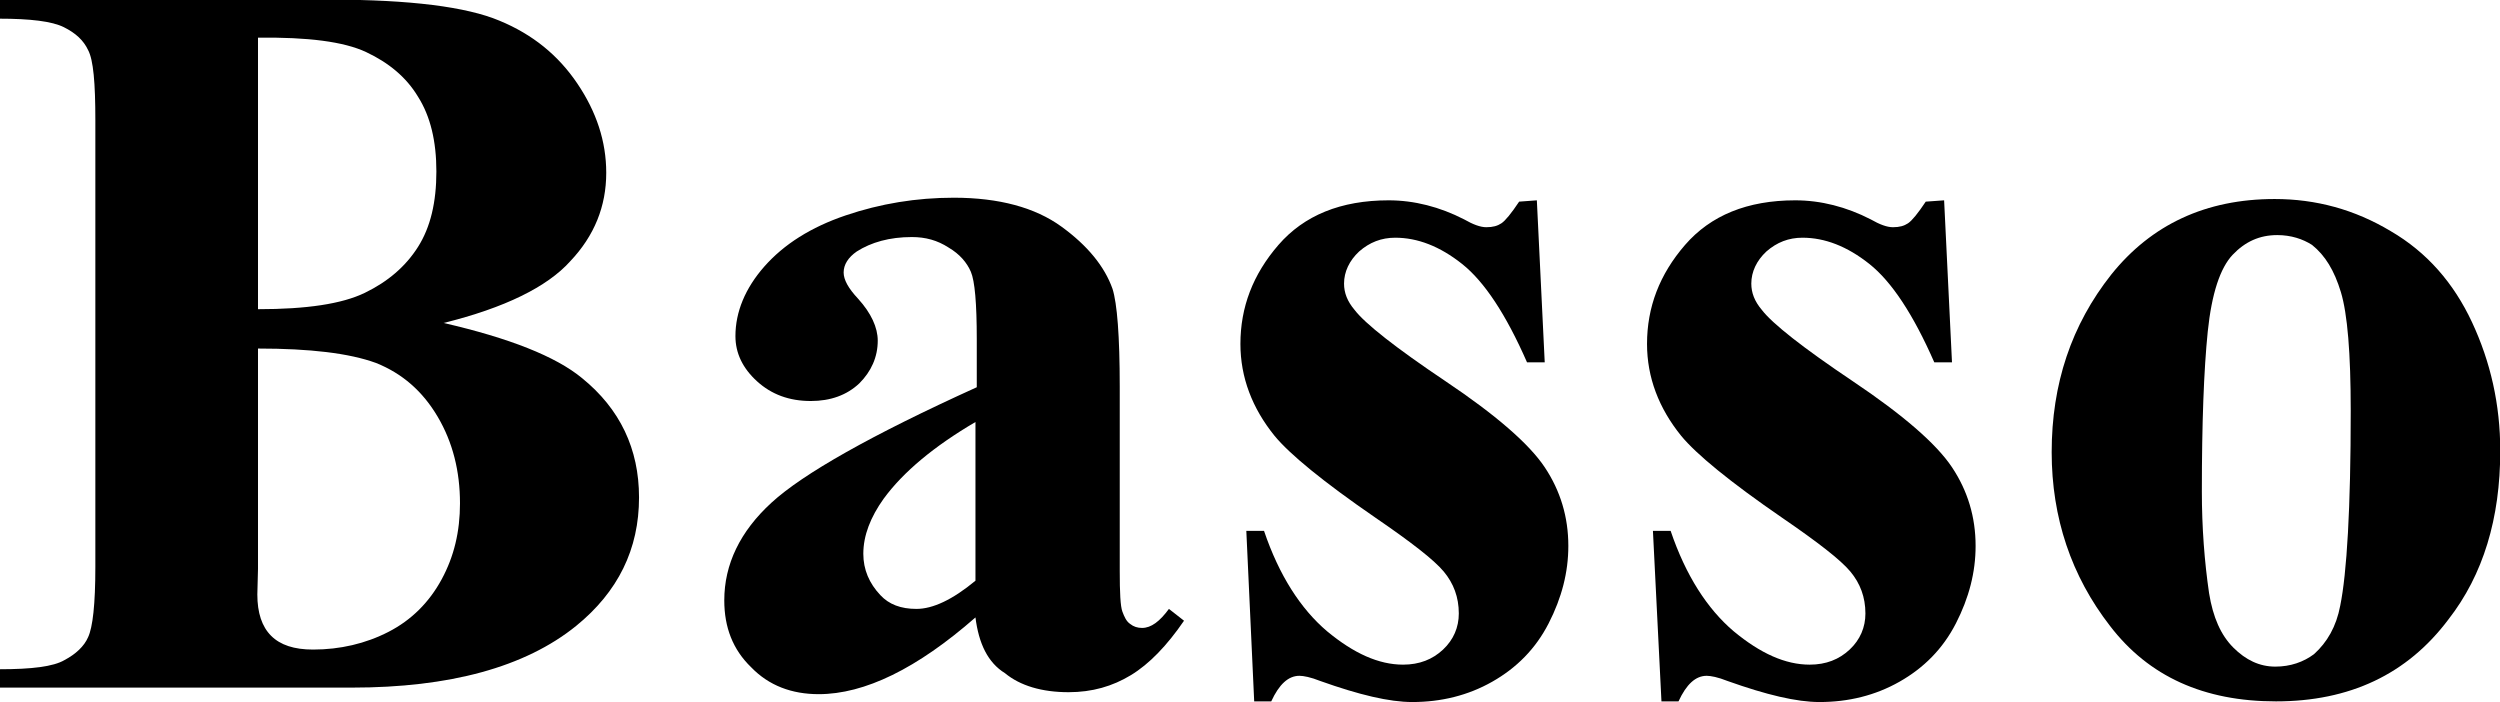
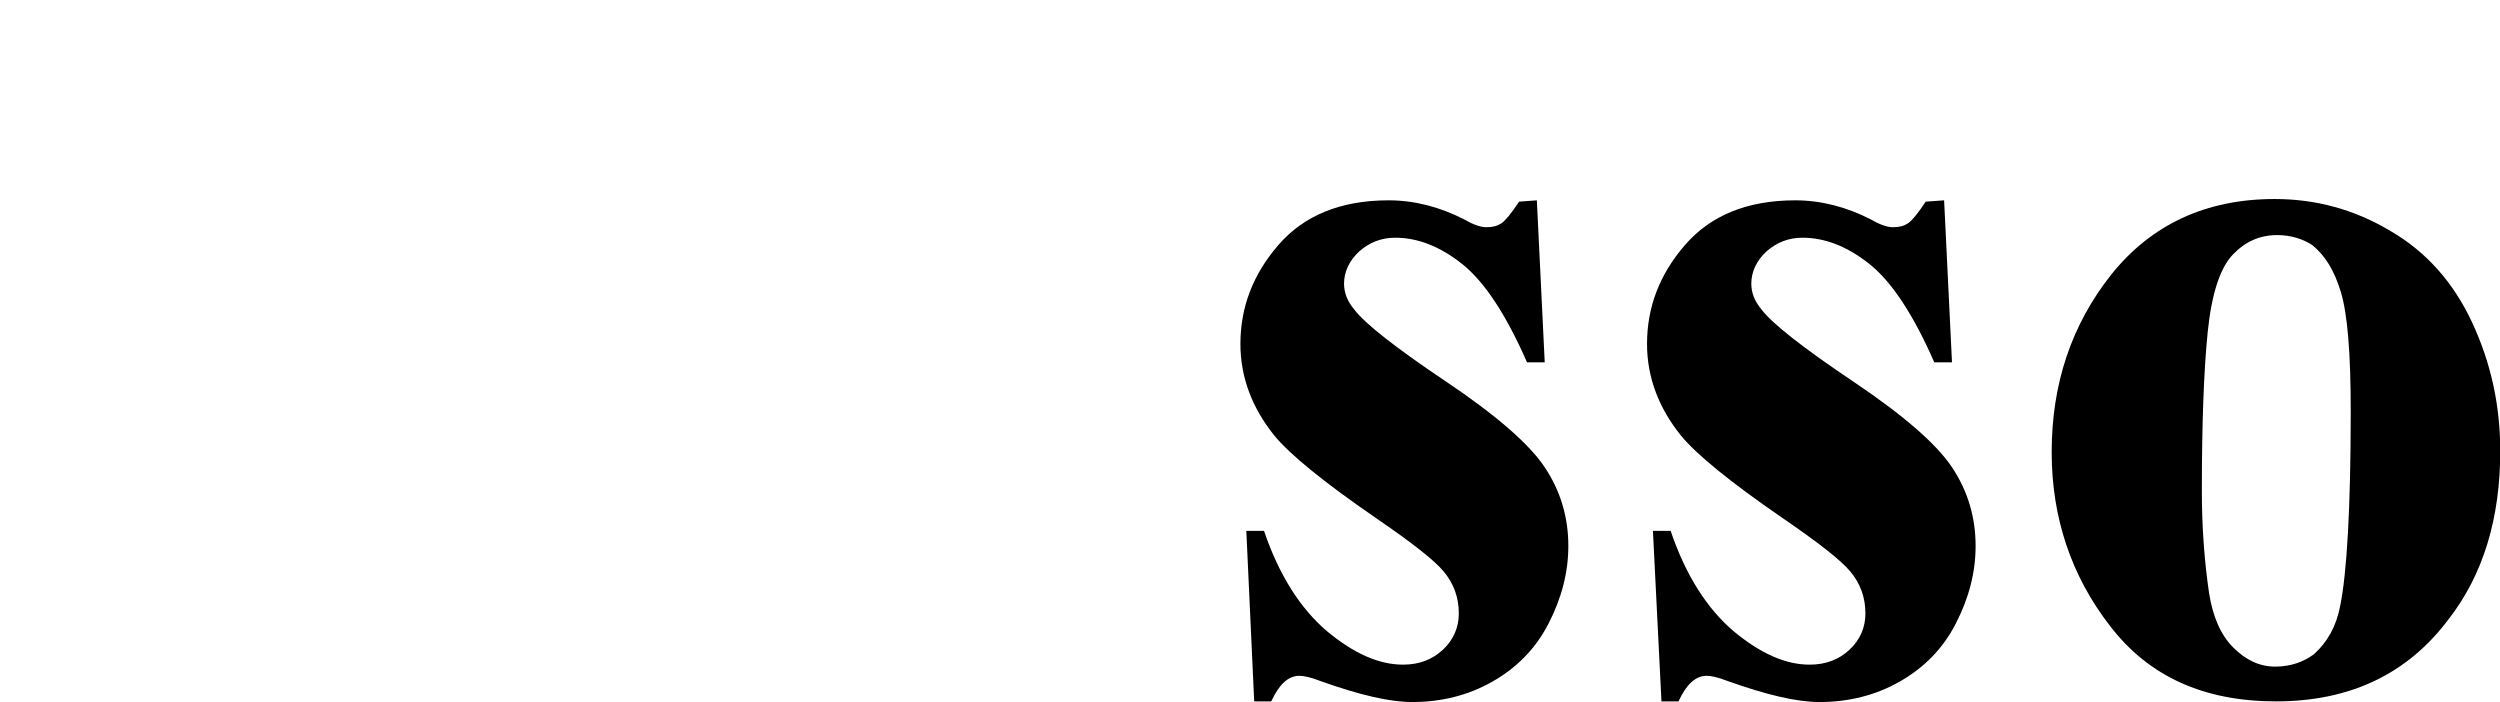
<svg xmlns="http://www.w3.org/2000/svg" xmlns:ns1="http://sodipodi.sourceforge.net/DTD/sodipodi-0.dtd" xmlns:ns2="http://www.inkscape.org/namespaces/inkscape" version="1.1" id="svg8" ns1:docname="logo basso.svg" ns2:version="0.92.4 (5da689c313, 2019-01-14)" x="0px" y="0px" width="381.2px" height="107.1px" viewBox="109.3 327 381.2 107.1" style="enable-background:new 109.3 327 381.2 107.1;" xml:space="preserve">
  <defs>
    <ns2:path-effect is_visible="true" bendpath="m -155.071,55.265 c 20.432,-9.965 38.534,-7.81 55.548,0" id="path-effect8569" effect="bend_path" vertical="false" prop_scale="1" scale_y_rel="false" bendpath-nodetypes="cc">
		</ns2:path-effect>
  </defs>
  <ns1:namedview id="base" ns2:cx="-124.56129" showguides="false" ns2:cy="661.77458" showgrid="false" ns2:zoom="0.42049157" borderopacity="1.0" pagecolor="#ffffff" bordercolor="#666666" ns2:window-maximized="1" ns2:window-y="-8" ns2:window-x="-8" ns2:window-height="1017" ns2:window-width="1920" ns2:snap-global="false" ns2:current-layer="layer1" ns2:document-units="mm" ns2:pageshadow="2" ns2:pageopacity="0.0">
	</ns1:namedview>
  <g id="g7230" transform="translate(3.839,59.046)">
-     <path id="path975" ns2:connector-curvature="0" ns2:export-ydpi="199" ns2:export-xdpi="199" ns2:export-filename="C:\Users\leand\logobasso2.png" d="   M173.1,317.2c10,2.3,17.1,5.1,21.1,8.4c5.8,4.7,8.7,10.8,8.7,18.2c0,7.9-3.2,14.4-9.6,19.6c-7.8,6.3-19.3,9.4-34.2,9.4h-53.7V370   c4.9,0,8.2-0.4,9.9-1.4c1.7-0.9,3-2.1,3.6-3.5c0.7-1.5,1.1-5,1.1-10.7v-68.1c0-5.7-0.3-9.2-1.1-10.7c-0.7-1.5-1.9-2.6-3.7-3.5   c-1.8-0.9-5.1-1.3-9.9-1.3v-2.9h50.6c12.1,0,20.7,1.1,25.7,3.2c5.1,2.1,9,5.3,11.9,9.6c2.9,4.3,4.4,8.8,4.4,13.6   c0,5.1-1.8,9.6-5.5,13.5C188.9,311.7,182.4,314.9,173.1,317.2L173.1,317.2z M144.8,315.1c7.4,0,12.8-0.8,16.3-2.5   c3.5-1.7,6.2-4,8.1-7c1.9-3,2.8-6.8,2.8-11.5c0-4.6-0.9-8.4-2.8-11.4c-1.8-3-4.5-5.2-7.9-6.8c-3.4-1.6-8.9-2.3-16.5-2.2V315.1z    M144.8,321.1v33.6l-0.1,3.9c0,2.8,0.7,4.9,2.1,6.3c1.4,1.4,3.5,2.1,6.4,2.1c4.1,0,8-0.9,11.5-2.7c3.5-1.8,6.2-4.5,8.1-8   c1.9-3.5,2.8-7.3,2.8-11.6c0-4.9-1.1-9.3-3.4-13.2c-2.3-3.9-5.4-6.6-9.4-8.2C158.7,321.8,152.7,321.1,144.8,321.1L144.8,321.1z" />
-     <path id="path977" ns2:connector-curvature="0" ns2:export-ydpi="199" ns2:export-xdpi="199" ns2:export-filename="C:\Users\leand\logobasso2.png" d="   M254.2,362.1c-8.9,7.8-16.9,11.7-23.9,11.7c-4.1,0-7.6-1.3-10.3-4.1c-2.8-2.7-4.1-6.1-4.1-10.2c0-5.5,2.4-10.5,7.2-14.9   c4.8-4.4,15.2-10.3,31.3-17.6v-7.3c0-5.5-0.3-8.9-0.9-10.3c-0.6-1.4-1.7-2.7-3.4-3.7c-1.7-1.1-3.5-1.6-5.6-1.6   c-3.4,0-6.2,0.8-8.4,2.2c-1.3,0.9-2,2-2,3.2c0,1.1,0.7,2.4,2.2,4c2,2.2,3,4.4,3,6.4c0,2.5-1,4.7-2.8,6.5c-1.9,1.8-4.4,2.7-7.4,2.7   c-3.3,0-6-1-8.2-3c-2.2-2-3.3-4.3-3.3-6.9c0-3.7,1.5-7.3,4.4-10.6c3-3.4,7.1-6,12.4-7.8c5.3-1.8,10.8-2.7,16.5-2.7   c6.9,0,12.4,1.5,16.4,4.4c4,2.9,6.6,6.1,7.8,9.5c0.7,2.2,1.1,7.2,1.1,14.9v28.1c0,3.3,0.1,5.4,0.4,6.2c0.3,0.8,0.6,1.5,1.2,1.9   c0.5,0.4,1.1,0.6,1.8,0.6c1.4,0,2.7-1,4.1-2.9l2.3,1.8c-2.6,3.8-5.3,6.6-8.1,8.3c-2.8,1.7-5.9,2.6-9.5,2.6c-4.1,0-7.4-1-9.7-2.9   C256.1,369,254.7,366.1,254.2,362.1L254.2,362.1z M254.2,356.5v-24.2c-6.3,3.7-11,7.6-14,11.7c-2,2.8-3.1,5.6-3.1,8.4   c0,2.4,0.9,4.5,2.6,6.3c1.3,1.4,3.1,2.1,5.5,2.1C247.7,360.8,250.7,359.4,254.2,356.5L254.2,356.5z" />
    <path id="path979" ns2:connector-curvature="0" ns2:export-ydpi="199" ns2:export-xdpi="199" ns2:export-filename="C:\Users\leand\logobasso2.png" d="   M339.8,298.5l1.2,24.7h-2.7c-3.2-7.3-6.5-12.3-9.9-15c-3.4-2.7-6.8-4-10.2-4c-2.1,0-3.9,0.7-5.5,2.1c-1.5,1.4-2.3,3.1-2.3,4.9   c0,1.4,0.5,2.7,1.6,4c1.6,2.1,6.3,5.8,13.9,10.9c7.6,5.1,12.7,9.5,15.1,13.1c2.4,3.6,3.6,7.6,3.6,12c0,4-1,7.9-3,11.8   c-2,3.9-4.9,6.8-8.6,8.9c-3.7,2.1-7.8,3.1-12.2,3.1c-3.5,0-8.1-1.1-14-3.2c-1.5-0.6-2.6-0.8-3.2-0.8c-1.7,0-3.1,1.3-4.3,3.9h-2.6   l-1.2-26h2.7c2.3,6.8,5.6,11.9,9.6,15.3c4.1,3.4,7.9,5.1,11.6,5.1c2.5,0,4.5-0.8,6.1-2.3c1.6-1.5,2.4-3.4,2.4-5.5   c0-2.5-0.8-4.6-2.3-6.4c-1.5-1.8-5-4.5-10.4-8.2c-8-5.5-13.1-9.7-15.4-12.5c-3.4-4.2-5.2-8.9-5.2-14c0-5.6,1.9-10.6,5.8-15.1   c3.9-4.5,9.5-6.8,16.8-6.8c3.9,0,7.8,1,11.5,2.9c1.4,0.8,2.5,1.2,3.4,1.2c1,0,1.7-0.2,2.3-0.6c0.6-0.4,1.5-1.5,2.7-3.3L339.8,298.5   z" />
    <path id="path981" ns2:connector-curvature="0" ns2:export-ydpi="199" ns2:export-xdpi="199" ns2:export-filename="C:\Users\leand\logobasso2.png" d="   M401.9,298.5l1.2,24.7h-2.7c-3.2-7.3-6.5-12.3-9.9-15c-3.4-2.7-6.8-4-10.2-4c-2.1,0-3.9,0.7-5.5,2.1c-1.5,1.4-2.3,3.1-2.3,4.9   c0,1.4,0.5,2.7,1.6,4c1.6,2.1,6.3,5.8,13.9,10.9c7.6,5.1,12.7,9.5,15.1,13.1c2.4,3.6,3.6,7.6,3.6,12c0,4-1,7.9-3,11.8   c-2,3.9-4.9,6.8-8.6,8.9c-3.7,2.1-7.8,3.1-12.2,3.1c-3.5,0-8.1-1.1-14-3.2c-1.5-0.6-2.6-0.8-3.2-0.8c-1.7,0-3.1,1.3-4.3,3.9h-2.6   l-1.3-26h2.7c2.3,6.8,5.6,11.9,9.6,15.3c4.1,3.4,7.9,5.1,11.6,5.1c2.5,0,4.5-0.8,6.1-2.3c1.6-1.5,2.4-3.4,2.4-5.5   c0-2.5-0.8-4.6-2.3-6.4c-1.5-1.8-5-4.5-10.4-8.2c-8-5.5-13.1-9.7-15.4-12.5c-3.4-4.2-5.2-8.9-5.2-14c0-5.6,1.9-10.6,5.8-15.1   c3.9-4.5,9.5-6.8,16.8-6.8c3.9,0,7.8,1,11.5,2.9c1.4,0.8,2.5,1.2,3.4,1.2c1,0,1.7-0.2,2.3-0.6c0.6-0.4,1.5-1.5,2.7-3.3L401.9,298.5   z" />
    <path id="path983" ns2:connector-curvature="0" ns2:export-ydpi="199" ns2:export-xdpi="199" ns2:export-filename="C:\Users\leand\logobasso2.png" d="   M452.3,298.3c6.3,0,12.2,1.6,17.7,4.9c5.5,3.2,9.6,7.9,12.4,13.9c2.8,6,4.3,12.5,4.3,19.6c0,10.3-2.6,18.9-7.9,25.7   c-6.3,8.4-15.1,12.5-26.3,12.5c-11,0-19.4-3.8-25.3-11.5c-5.9-7.6-8.9-16.5-8.9-26.5c0-10.4,3-19.4,9.1-27.1   C433.5,302.2,441.8,298.3,452.3,298.3L452.3,298.3z M452.7,303.8c-2.7,0-4.9,1-6.8,3c-1.9,2-3.2,5.9-3.8,11.7   c-0.6,5.9-0.9,14-0.9,24.4c0,5.5,0.4,10.7,1.1,15.5c0.6,3.7,1.8,6.4,3.7,8.3c1.9,1.9,4,2.9,6.4,2.9c2.3,0,4.3-0.7,5.9-1.9   c2-1.8,3.4-4.2,4-7.4c1-4.9,1.6-14.8,1.6-29.7c0-8.8-0.5-14.8-1.5-18.1c-1-3.3-2.4-5.6-4.4-7.2   C456.6,304.4,454.8,303.8,452.7,303.8L452.7,303.8z" />
  </g>
</svg>